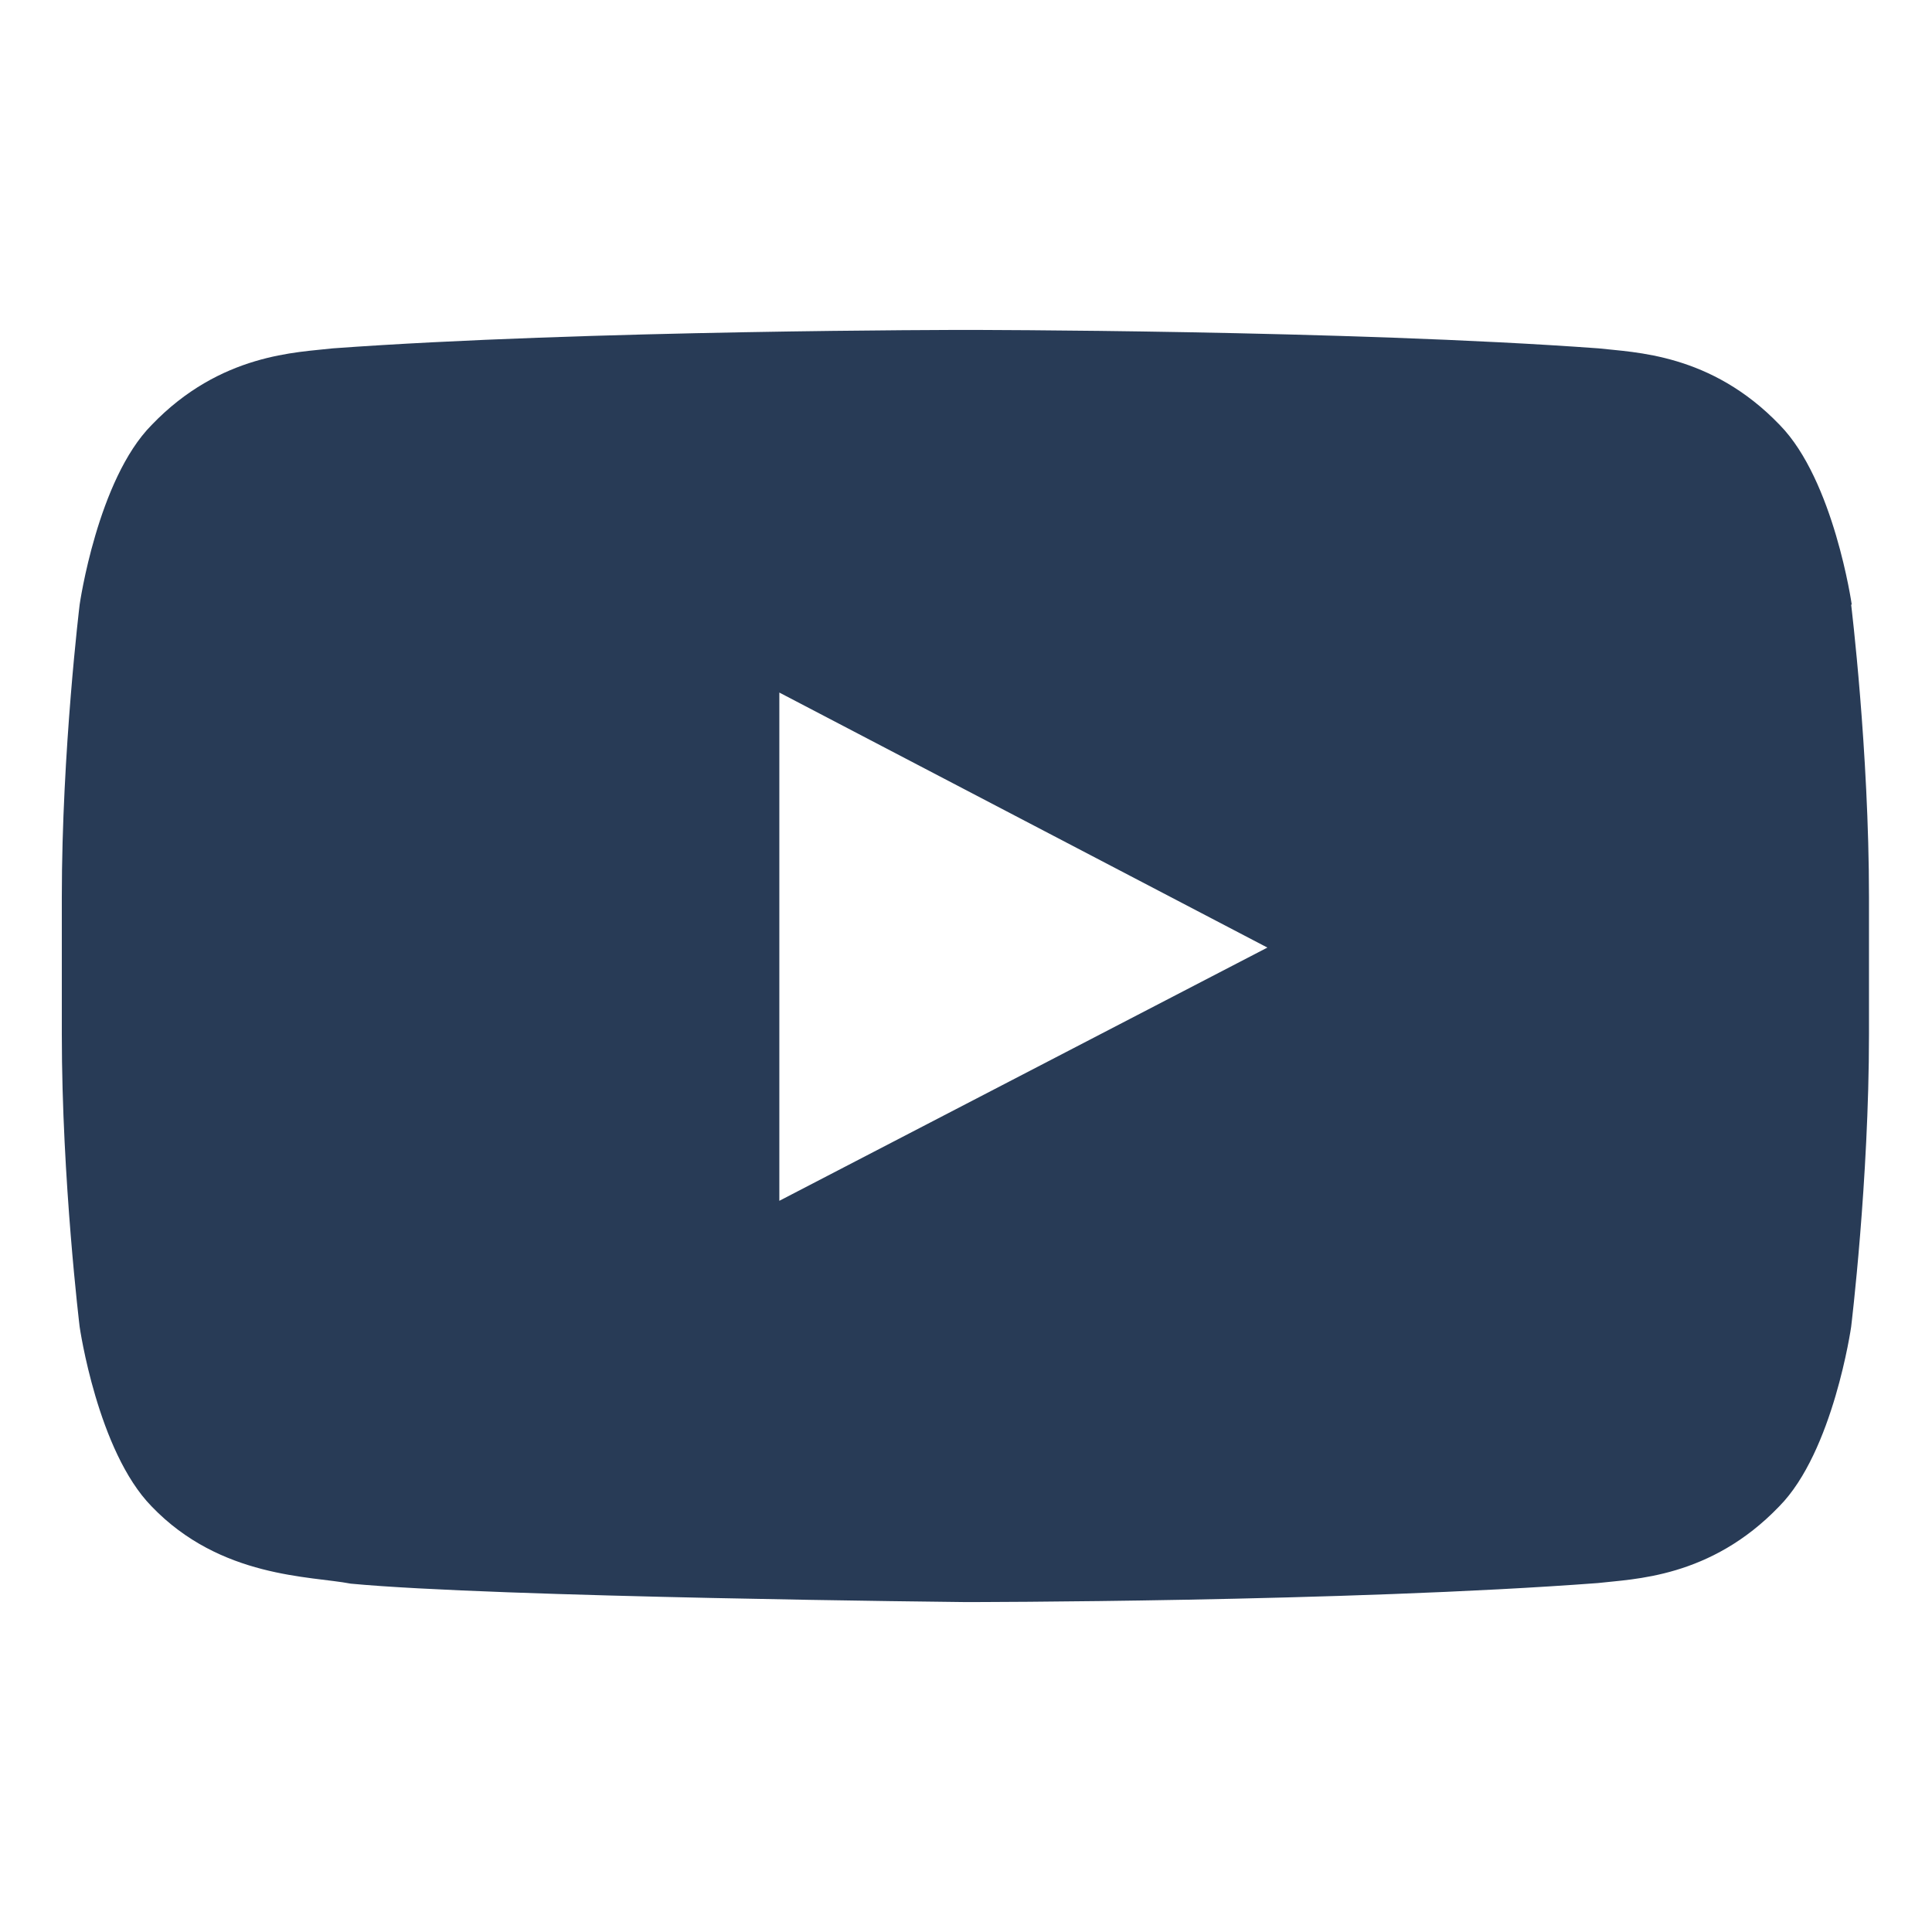
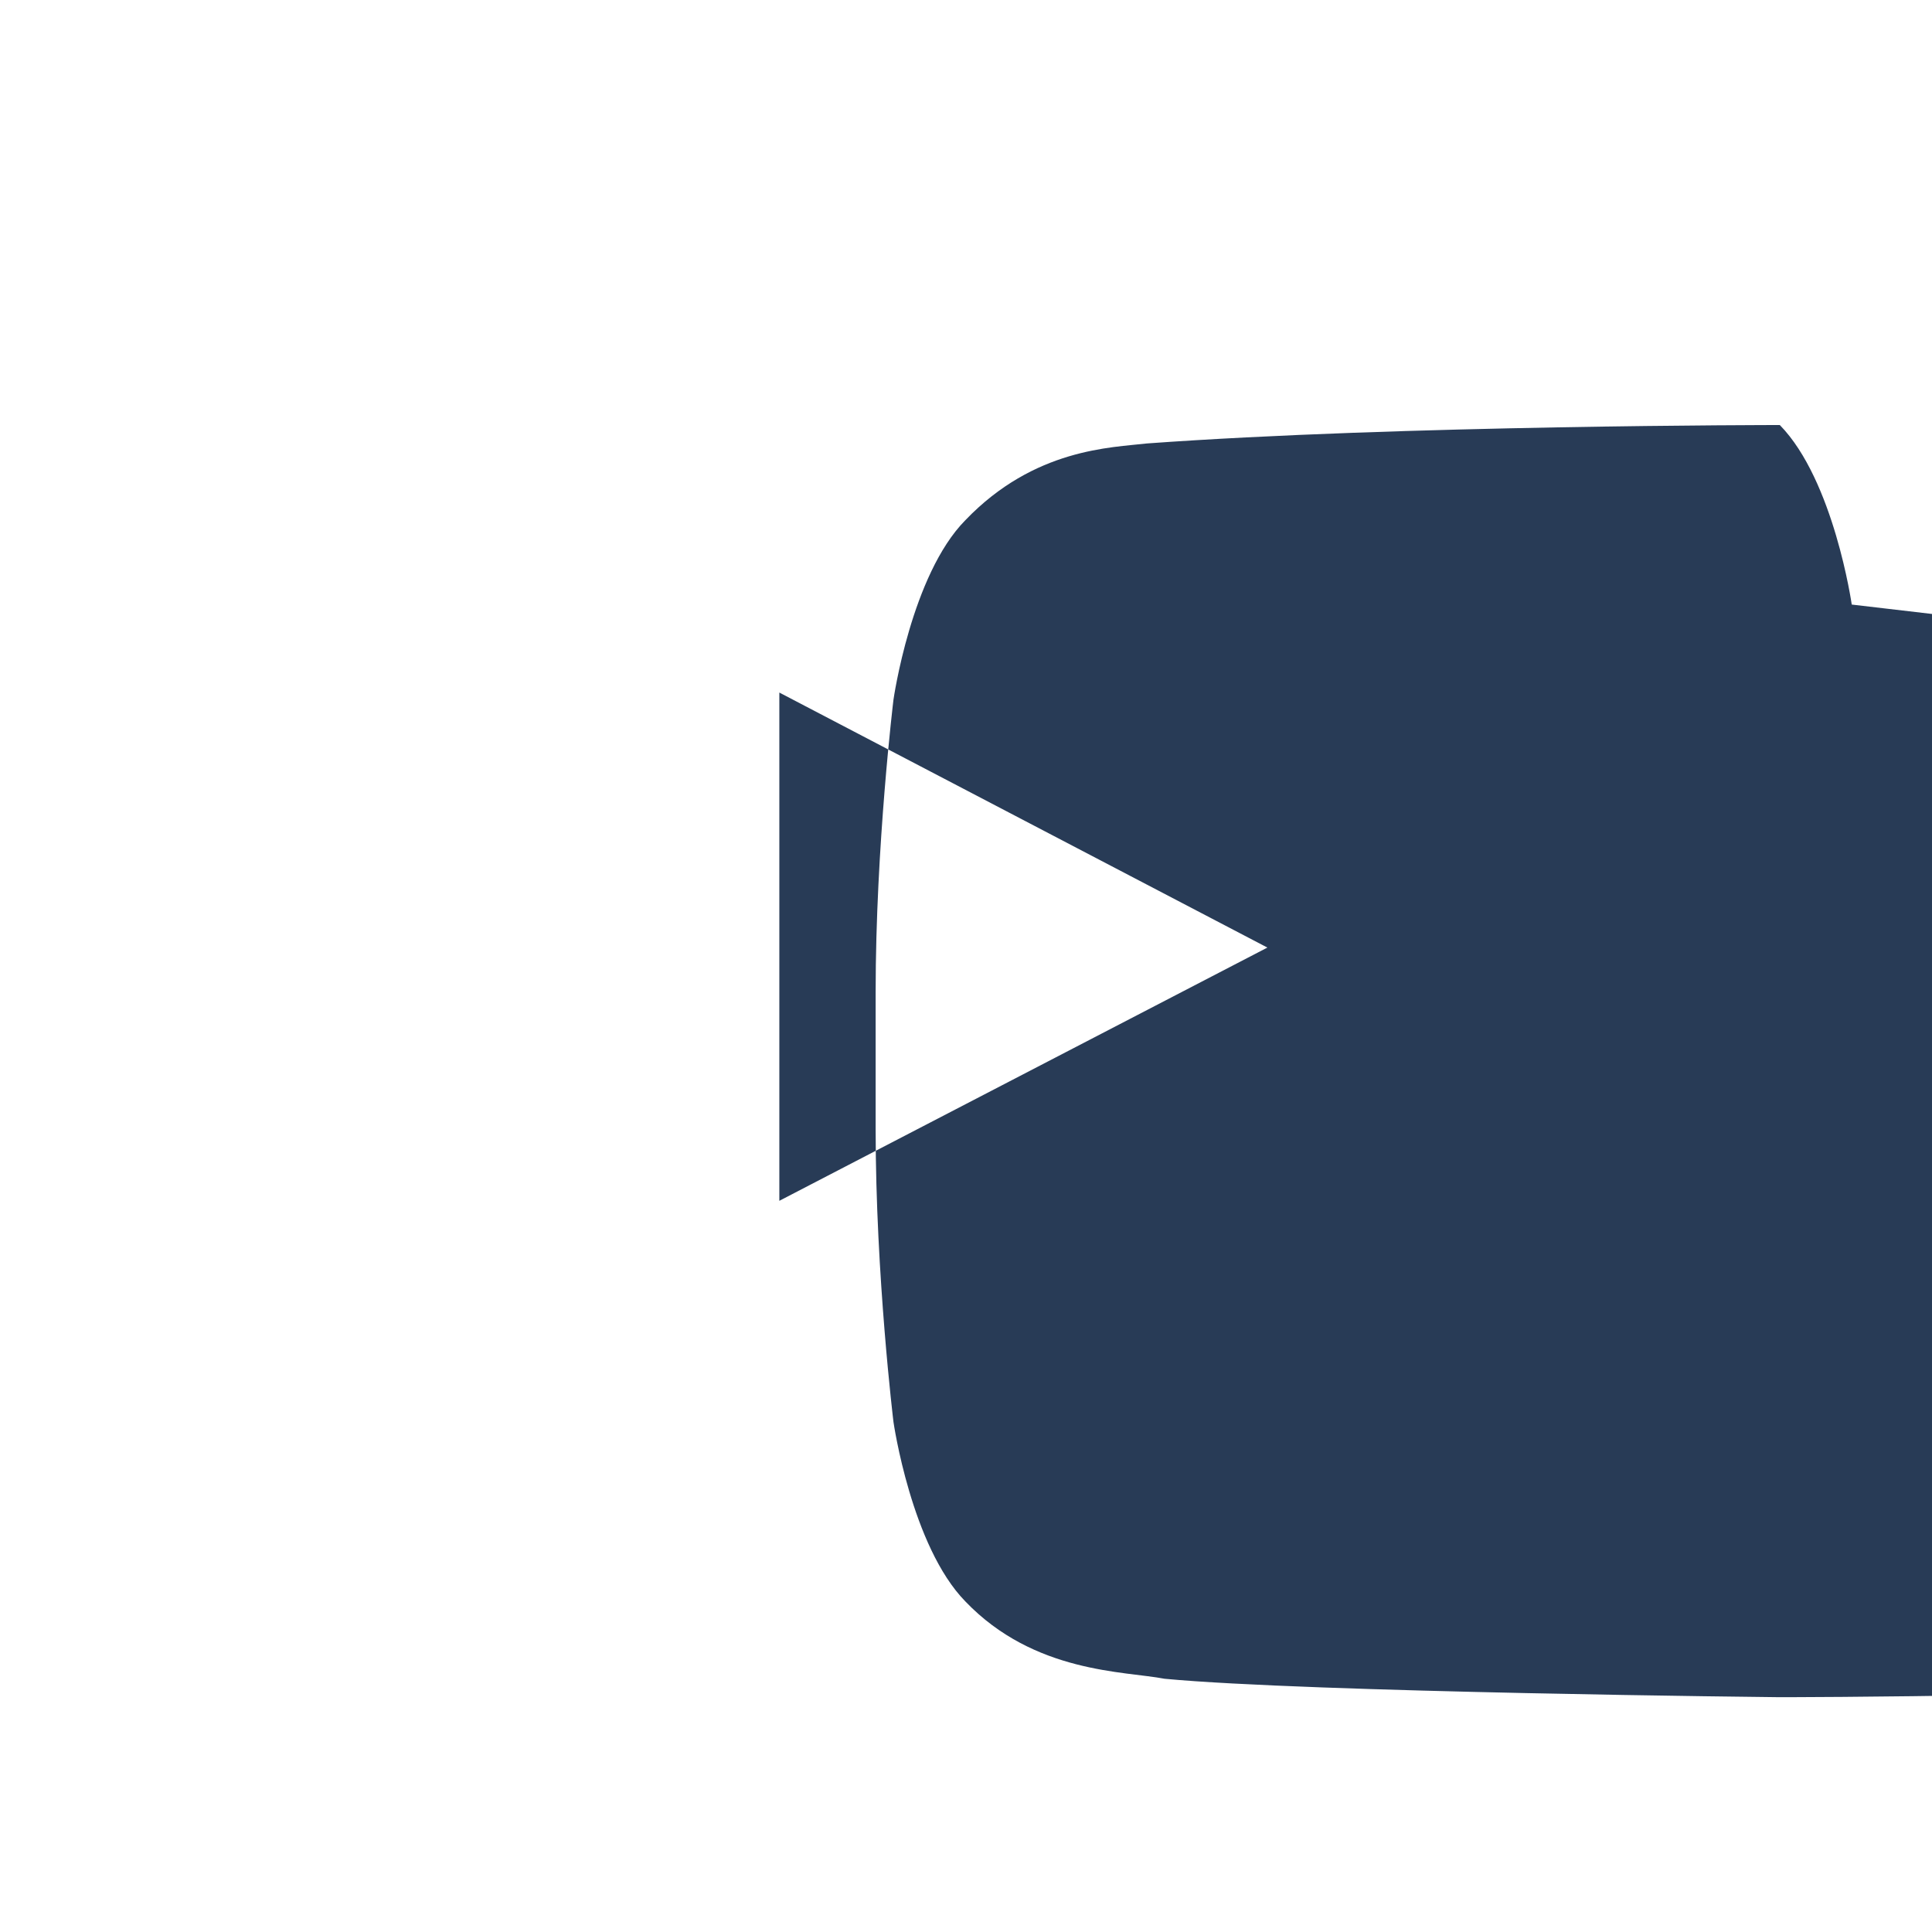
<svg xmlns="http://www.w3.org/2000/svg" id="Ebene_1" viewBox="0 0 32.5 32.5">
  <defs>
    <style>.cls-1{fill:#283b56;}</style>
  </defs>
-   <path class="cls-1" d="m31.15,10.17s-.3-2.09-1.21-3.02c-1.16-1.21-2.45-1.22-3.05-1.29-4.25-.31-10.64-.31-10.64-.31h-.01s-6.38,0-10.64.31c-.59.07-1.89.08-3.05,1.29-.91.92-1.21,3.02-1.21,3.02,0,0-.3,2.46-.3,4.92v2.31c0,2.46.3,4.92.3,4.92,0,0,.3,2.09,1.21,3.02,1.16,1.21,2.68,1.17,3.35,1.3,2.43.23,10.34.31,10.34.31,0,0,6.39,0,10.64-.32.59-.07,1.89-.08,3.05-1.29.91-.92,1.21-3.02,1.21-3.02,0,0,.3-2.46.3-4.92v-2.31c0-2.46-.3-4.92-.3-4.92Zm-18.04,10.02v-8.54s8.21,4.29,8.21,4.29l-8.21,4.26Z" />
+   <path class="cls-1" d="m31.15,10.17s-.3-2.09-1.21-3.02h-.01s-6.38,0-10.64.31c-.59.07-1.89.08-3.05,1.29-.91.92-1.21,3.02-1.21,3.02,0,0-.3,2.46-.3,4.92v2.31c0,2.46.3,4.92.3,4.92,0,0,.3,2.09,1.21,3.02,1.16,1.21,2.68,1.17,3.35,1.3,2.43.23,10.34.31,10.34.31,0,0,6.39,0,10.64-.32.59-.07,1.89-.08,3.05-1.29.91-.92,1.21-3.02,1.21-3.02,0,0,.3-2.46.3-4.92v-2.31c0-2.46-.3-4.92-.3-4.92Zm-18.04,10.02v-8.54s8.21,4.29,8.21,4.29l-8.21,4.26Z" />
</svg>